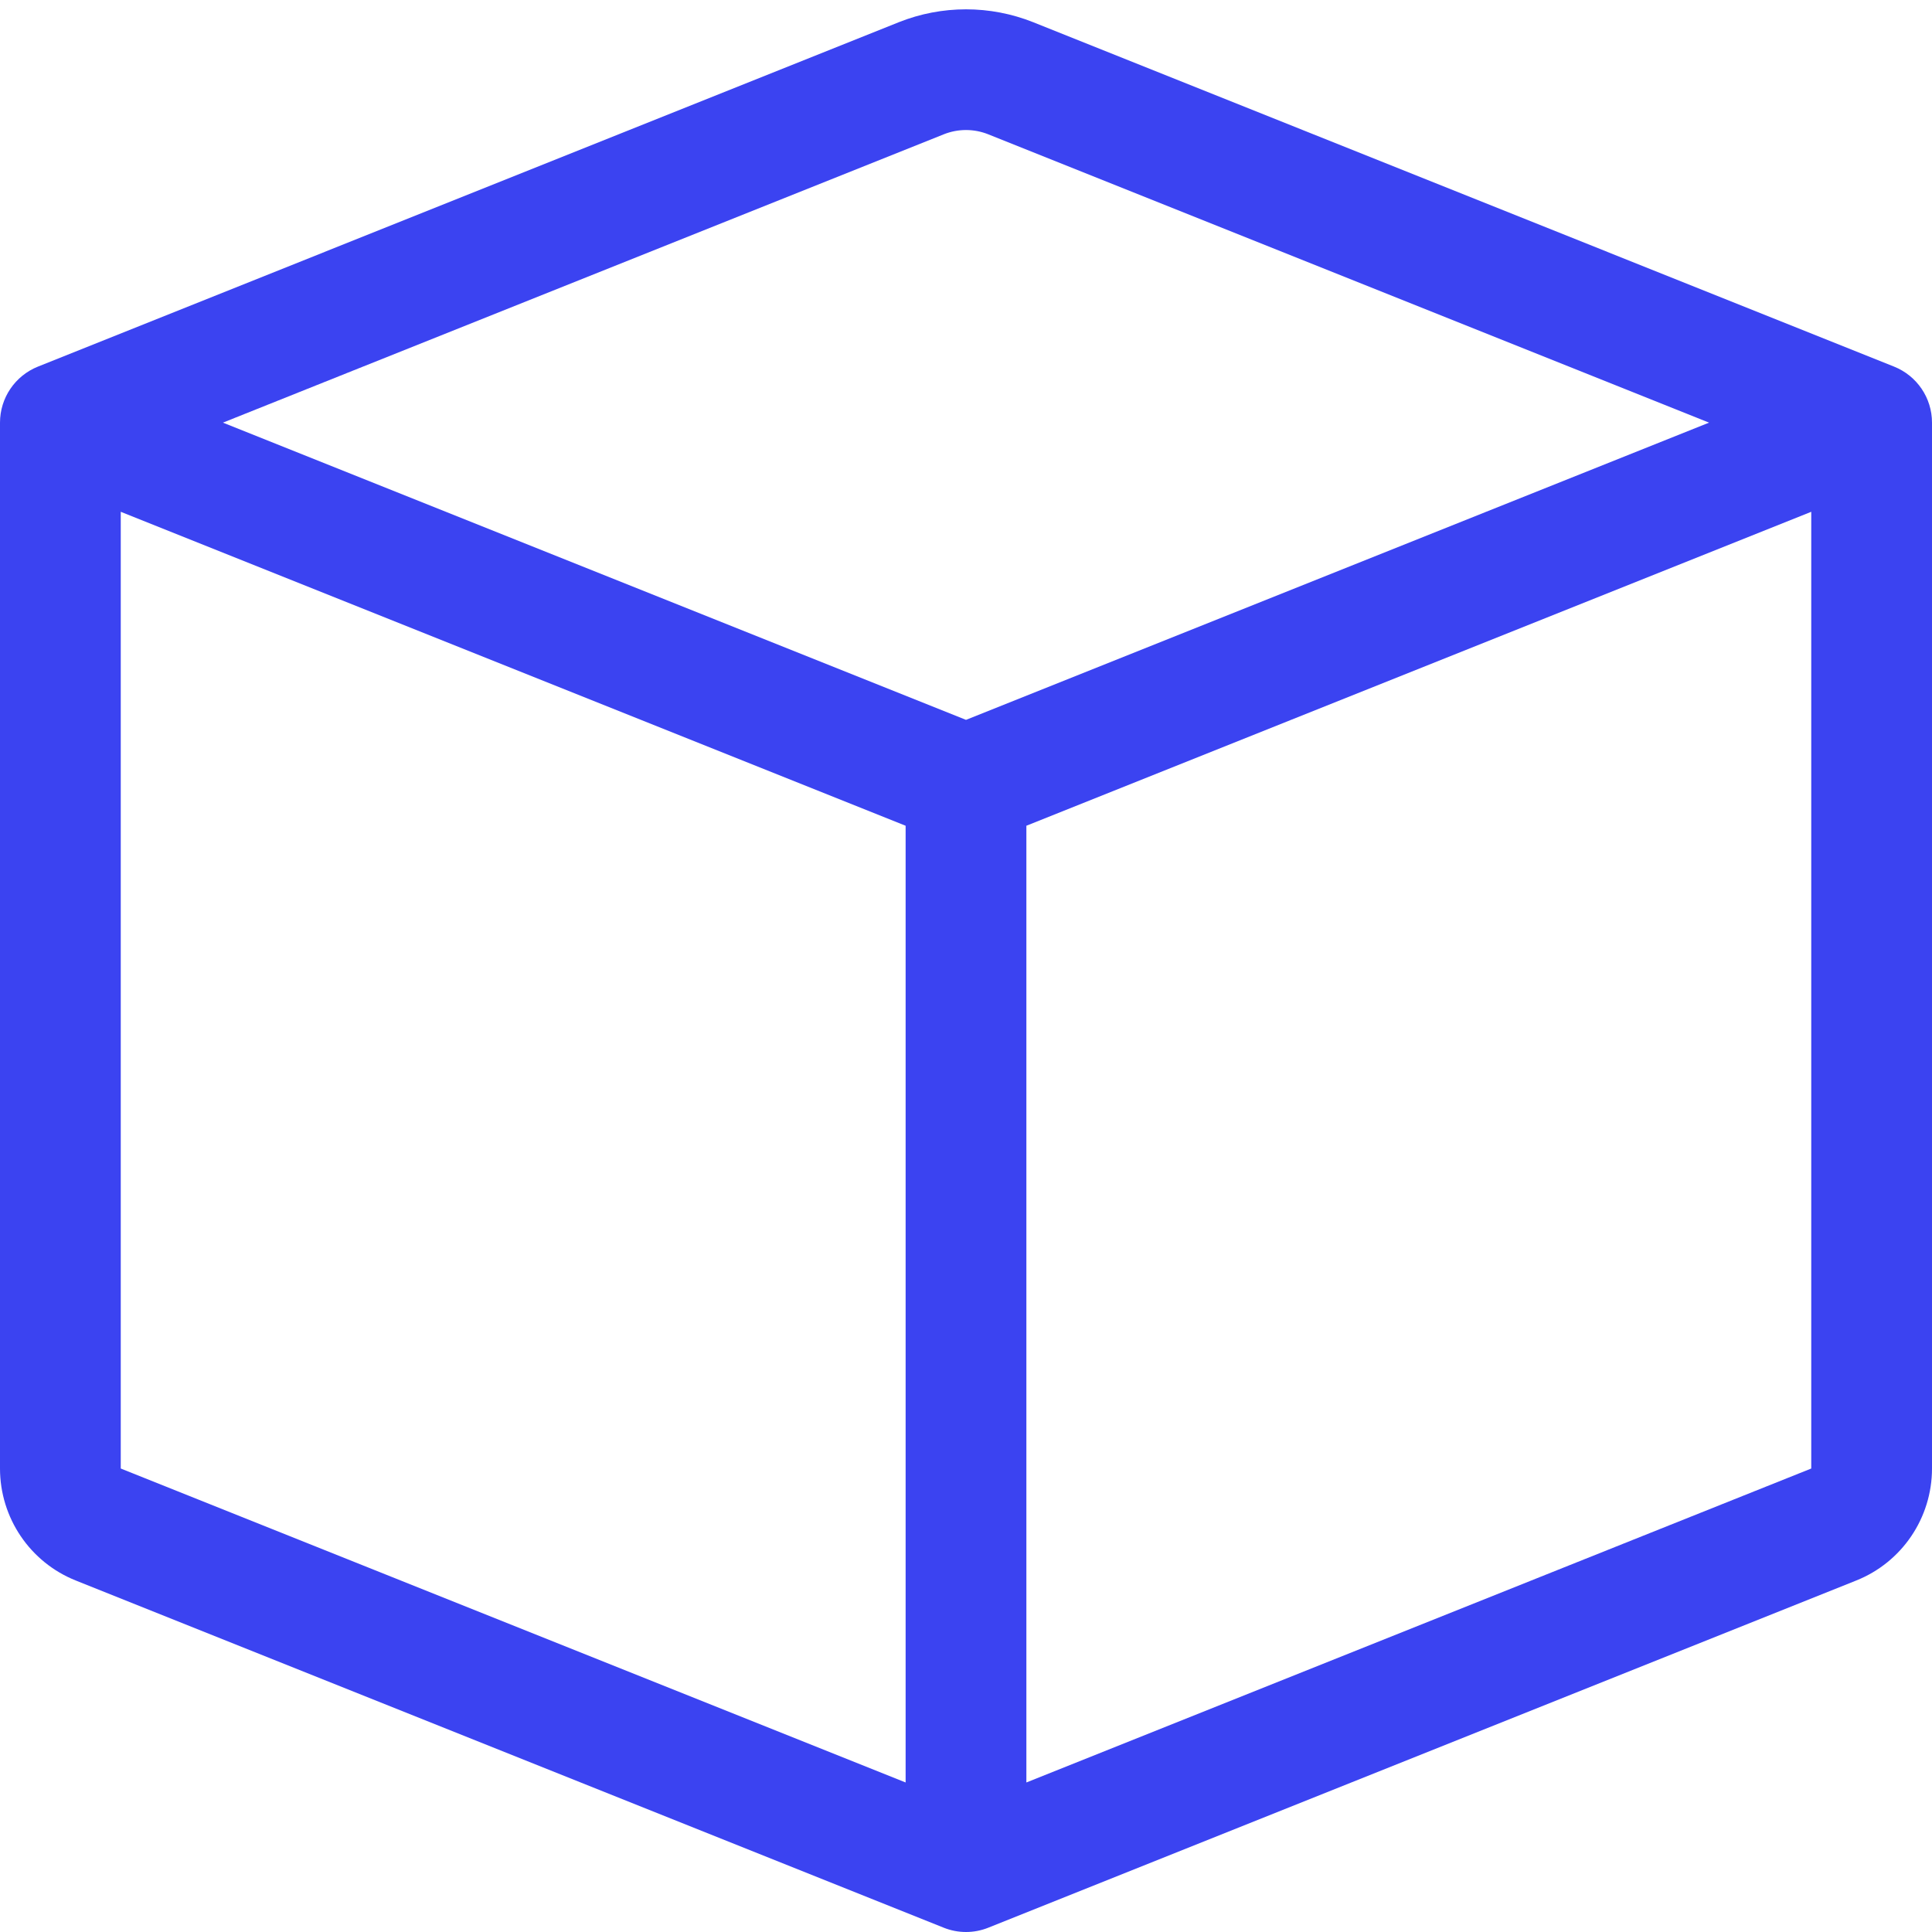
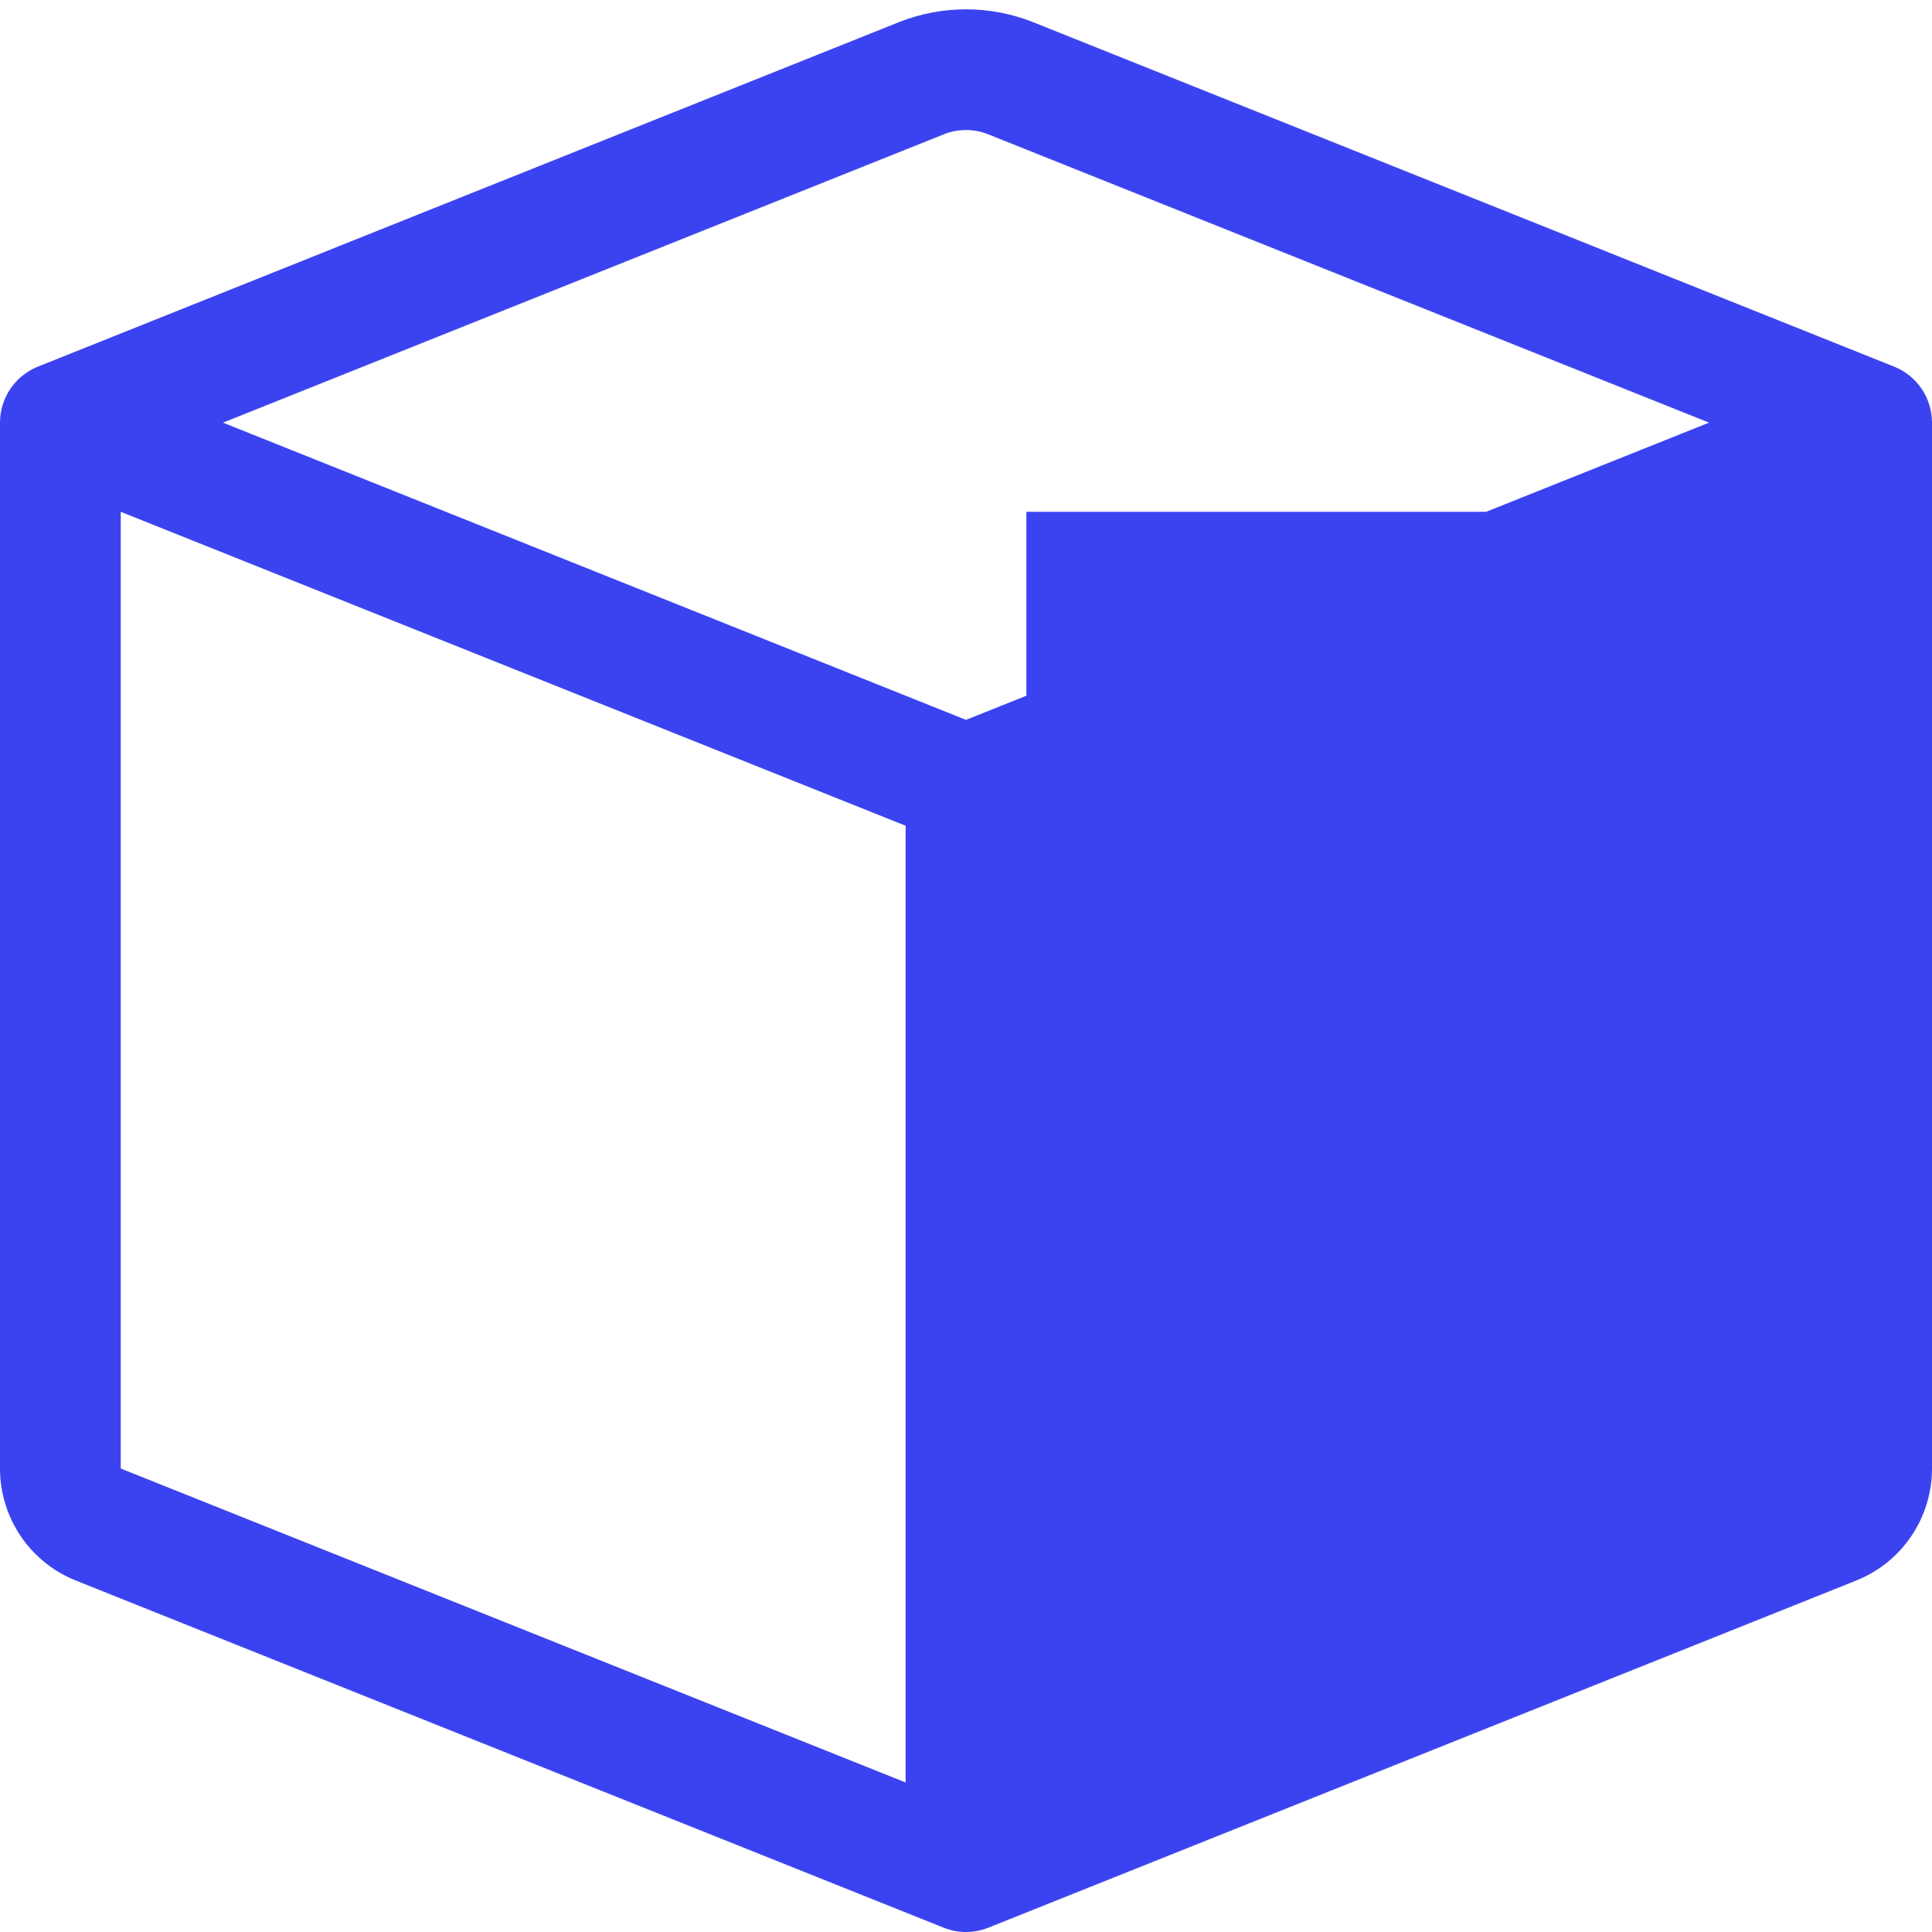
<svg xmlns="http://www.w3.org/2000/svg" width="20" height="20" viewBox="0 0 20 20" fill="none">
-   <path d="M10.232 1.391C10.083 1.331 9.917 1.331 9.768 1.391L2.308 4.375L10 7.452L17.692 4.375L10.232 1.391ZM18.75 5.298L10.625 8.548V18.452L18.75 15.202V5.298ZM9.375 18.452V8.548L1.25 5.298V15.202L9.375 18.452ZM9.304 0.23C9.751 0.052 10.249 0.052 10.696 0.23L19.607 3.795C19.844 3.89 20 4.119 20 4.375V15.202C20 15.713 19.689 16.173 19.214 16.362L10.232 19.955C10.083 20.015 9.917 20.015 9.768 19.955L0.786 16.362C0.311 16.173 0 15.713 0 15.202V4.375C0 4.119 0.156 3.89 0.393 3.795L9.304 0.23Z" fill="#3B43F1" />
+   <path d="M10.232 1.391C10.083 1.331 9.917 1.331 9.768 1.391L2.308 4.375L10 7.452L17.692 4.375L10.232 1.391ZM18.75 5.298L10.625 8.548V18.452V5.298ZM9.375 18.452V8.548L1.25 5.298V15.202L9.375 18.452ZM9.304 0.23C9.751 0.052 10.249 0.052 10.696 0.23L19.607 3.795C19.844 3.89 20 4.119 20 4.375V15.202C20 15.713 19.689 16.173 19.214 16.362L10.232 19.955C10.083 20.015 9.917 20.015 9.768 19.955L0.786 16.362C0.311 16.173 0 15.713 0 15.202V4.375C0 4.119 0.156 3.89 0.393 3.795L9.304 0.23Z" fill="#3B43F1" />
</svg>